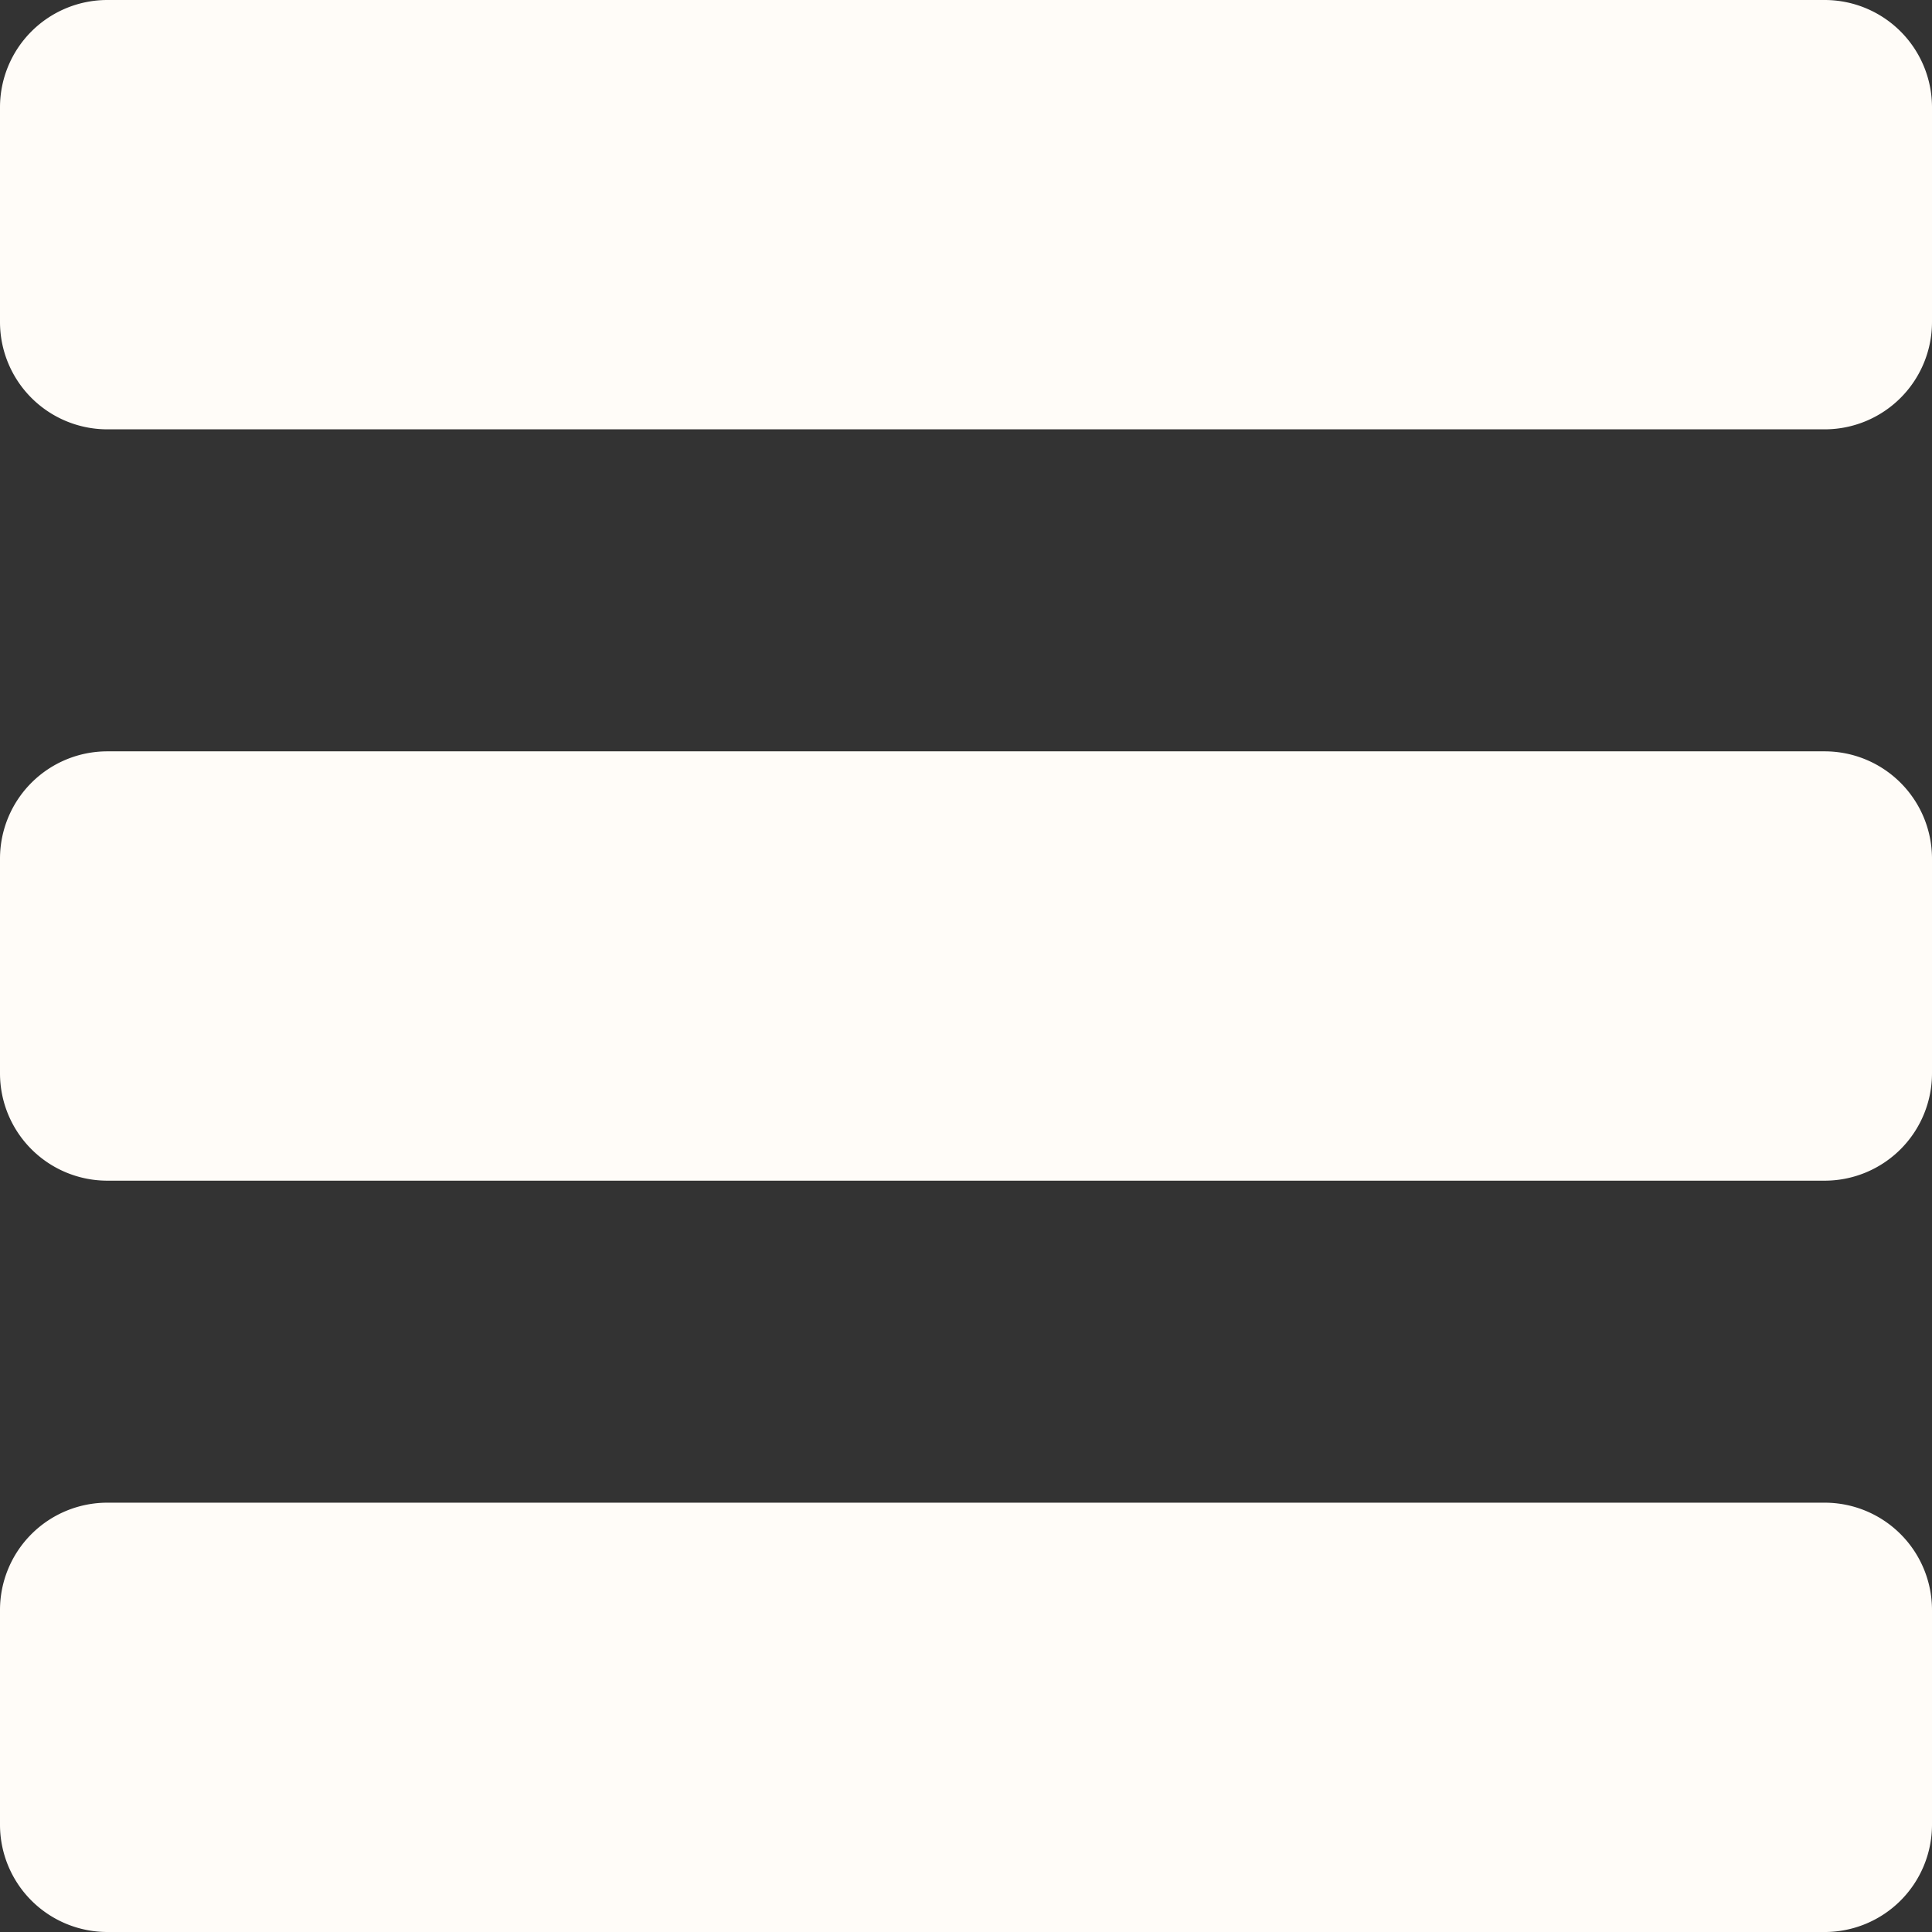
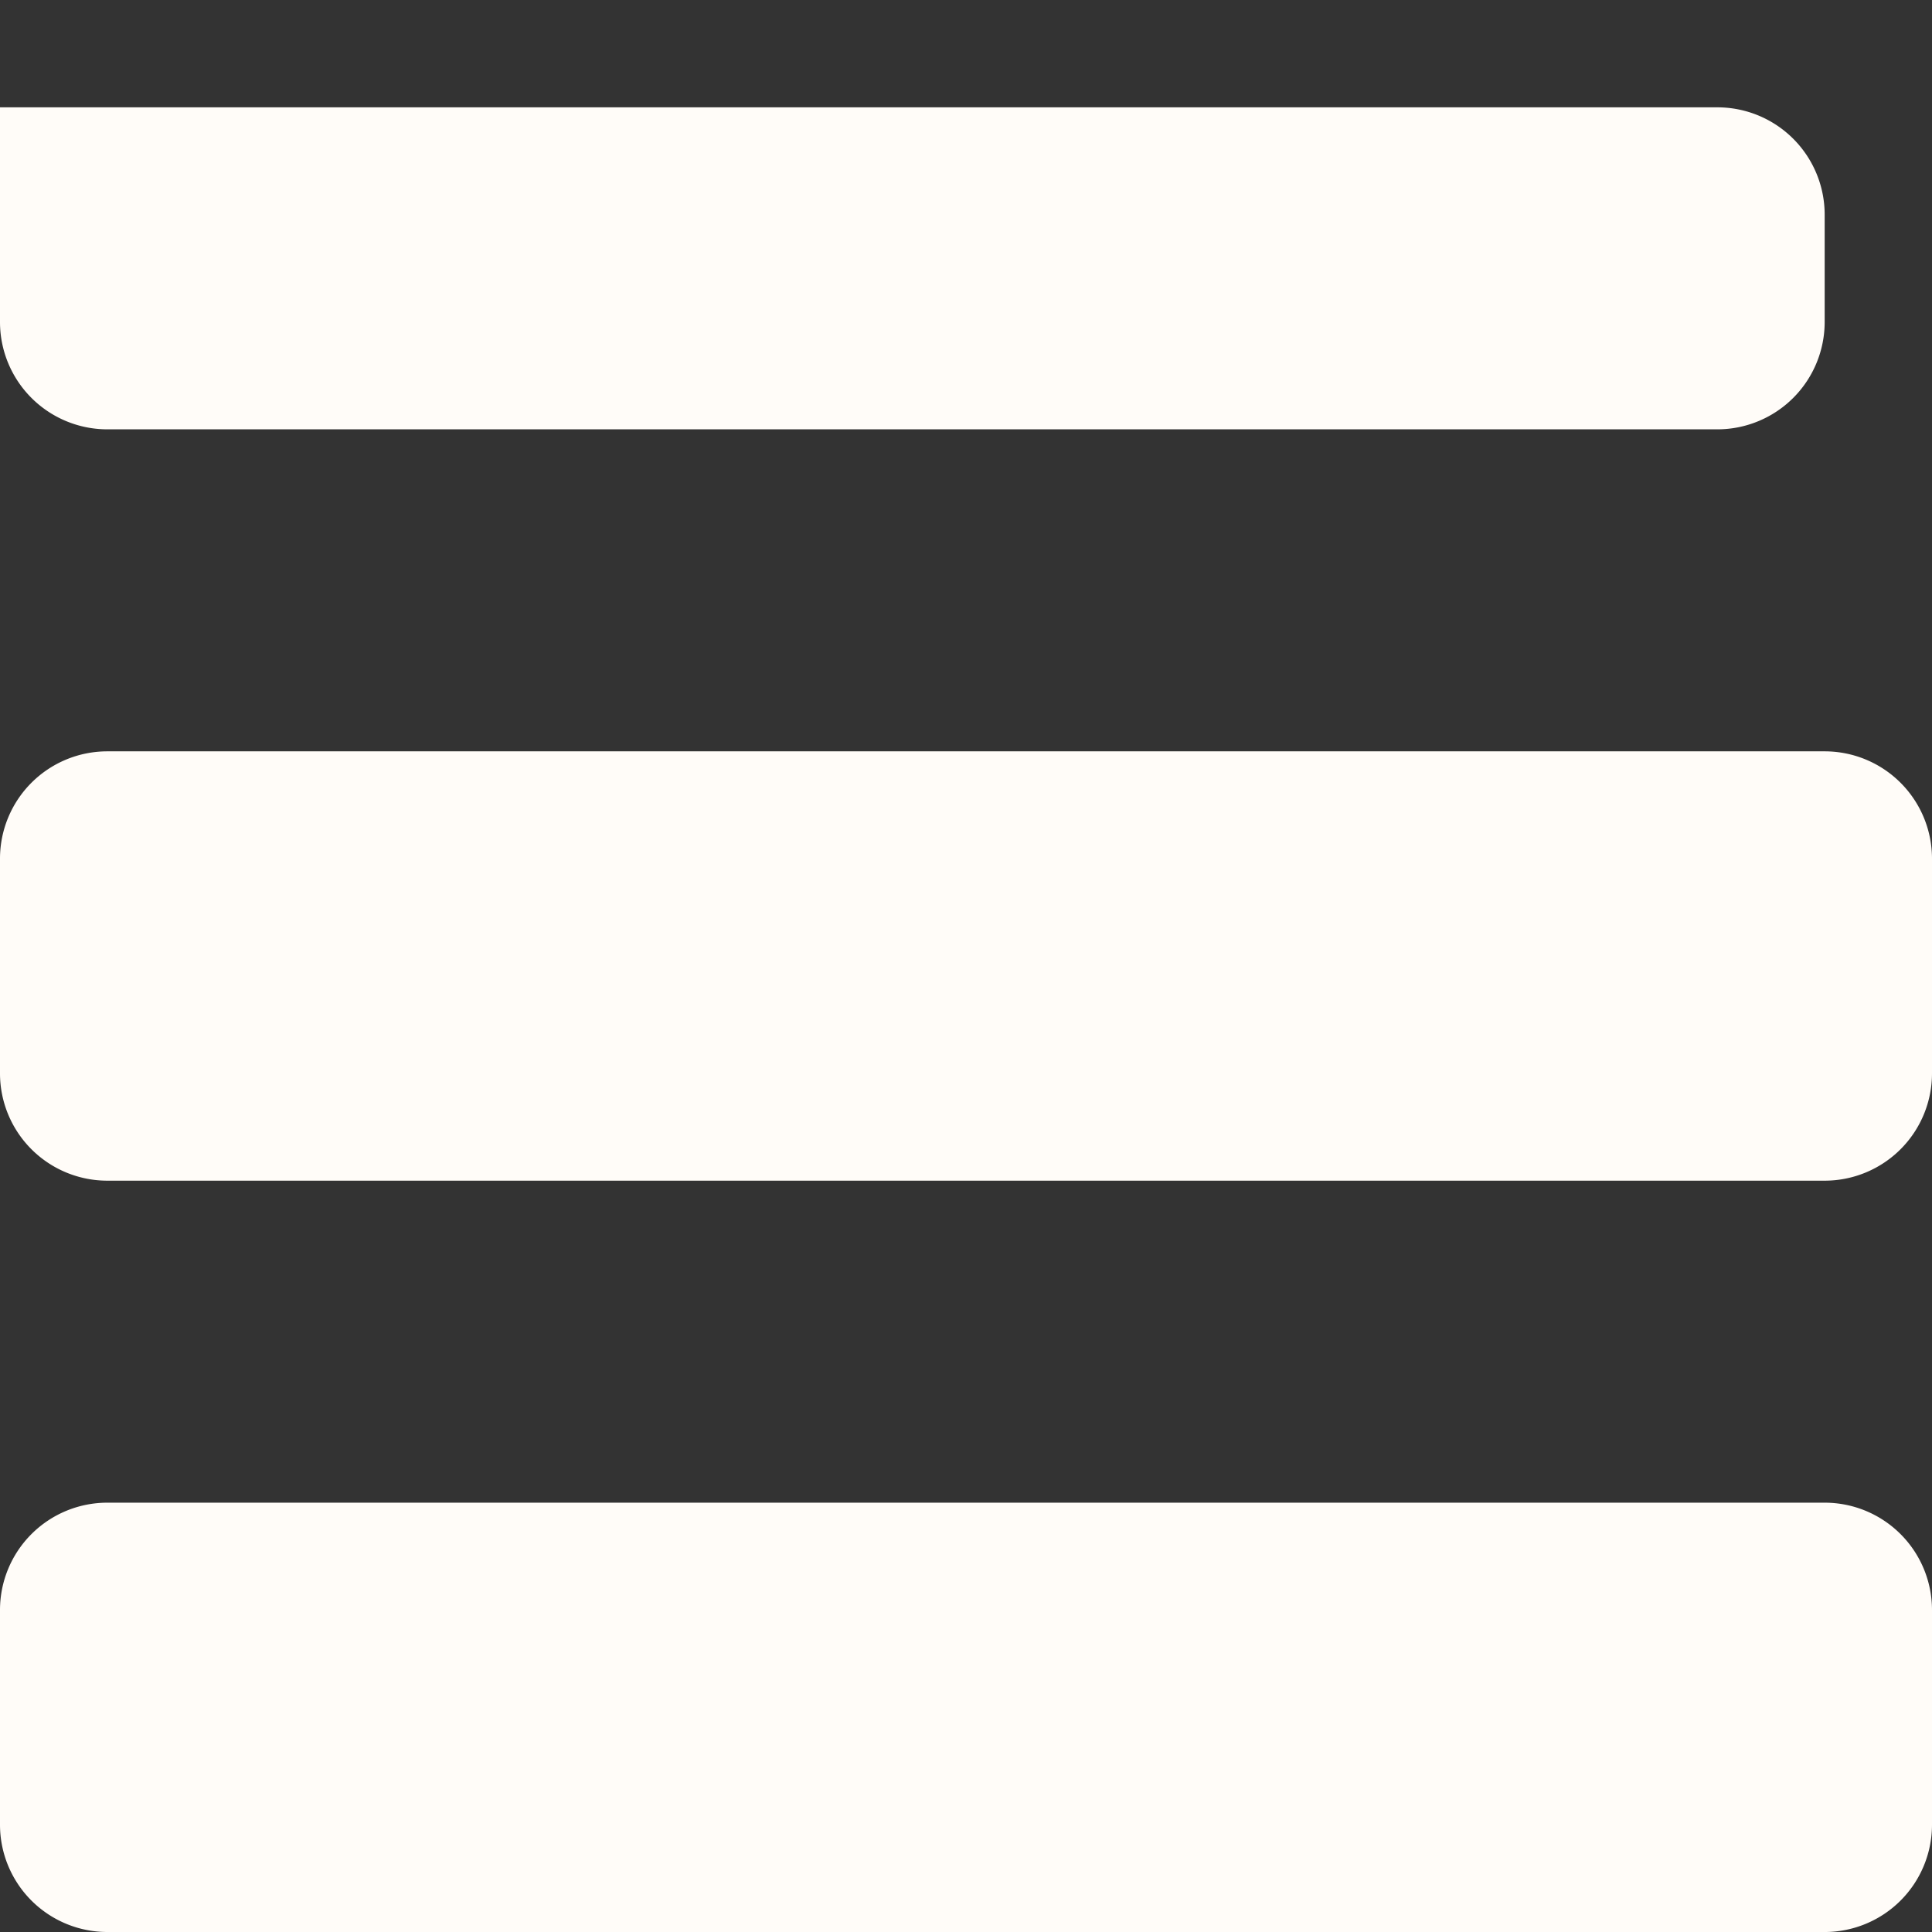
<svg xmlns="http://www.w3.org/2000/svg" width="140.512" height="140.512" viewBox="0 0 140.512 140.512">
  <rect x="0" y="0" width="140.512" height="140.512" fill="#333333" stroke="none" />
-   <path id="bars" d="M3,26.419V10.806A7.806,7.806,0,0,1,10.806,3h124.9a7.806,7.806,0,0,1,7.806,7.806V26.419a7.807,7.807,0,0,1-7.806,7.806H10.806A7.807,7.807,0,0,1,3,26.419Zm7.806,62.45h124.9a7.807,7.807,0,0,0,7.806-7.806V65.45a7.806,7.806,0,0,0-7.806-7.806H10.806A7.806,7.806,0,0,0,3,65.45V81.062A7.807,7.807,0,0,0,10.806,88.869Zm0,54.644h124.9a7.807,7.807,0,0,0,7.806-7.806V120.094a7.806,7.806,0,0,0-7.806-7.806H10.806A7.806,7.806,0,0,0,3,120.094v15.612A7.807,7.807,0,0,0,10.806,143.512Z" transform="translate(-3 -3)" fill="#fffcf8" />
+   <path id="bars" d="M3,26.419V10.806h124.9a7.806,7.806,0,0,1,7.806,7.806V26.419a7.807,7.807,0,0,1-7.806,7.806H10.806A7.807,7.807,0,0,1,3,26.419Zm7.806,62.45h124.9a7.807,7.807,0,0,0,7.806-7.806V65.45a7.806,7.806,0,0,0-7.806-7.806H10.806A7.806,7.806,0,0,0,3,65.45V81.062A7.807,7.807,0,0,0,10.806,88.869Zm0,54.644h124.9a7.807,7.807,0,0,0,7.806-7.806V120.094a7.806,7.806,0,0,0-7.806-7.806H10.806A7.806,7.806,0,0,0,3,120.094v15.612A7.807,7.807,0,0,0,10.806,143.512Z" transform="translate(-3 -3)" fill="#fffcf8" />
</svg>